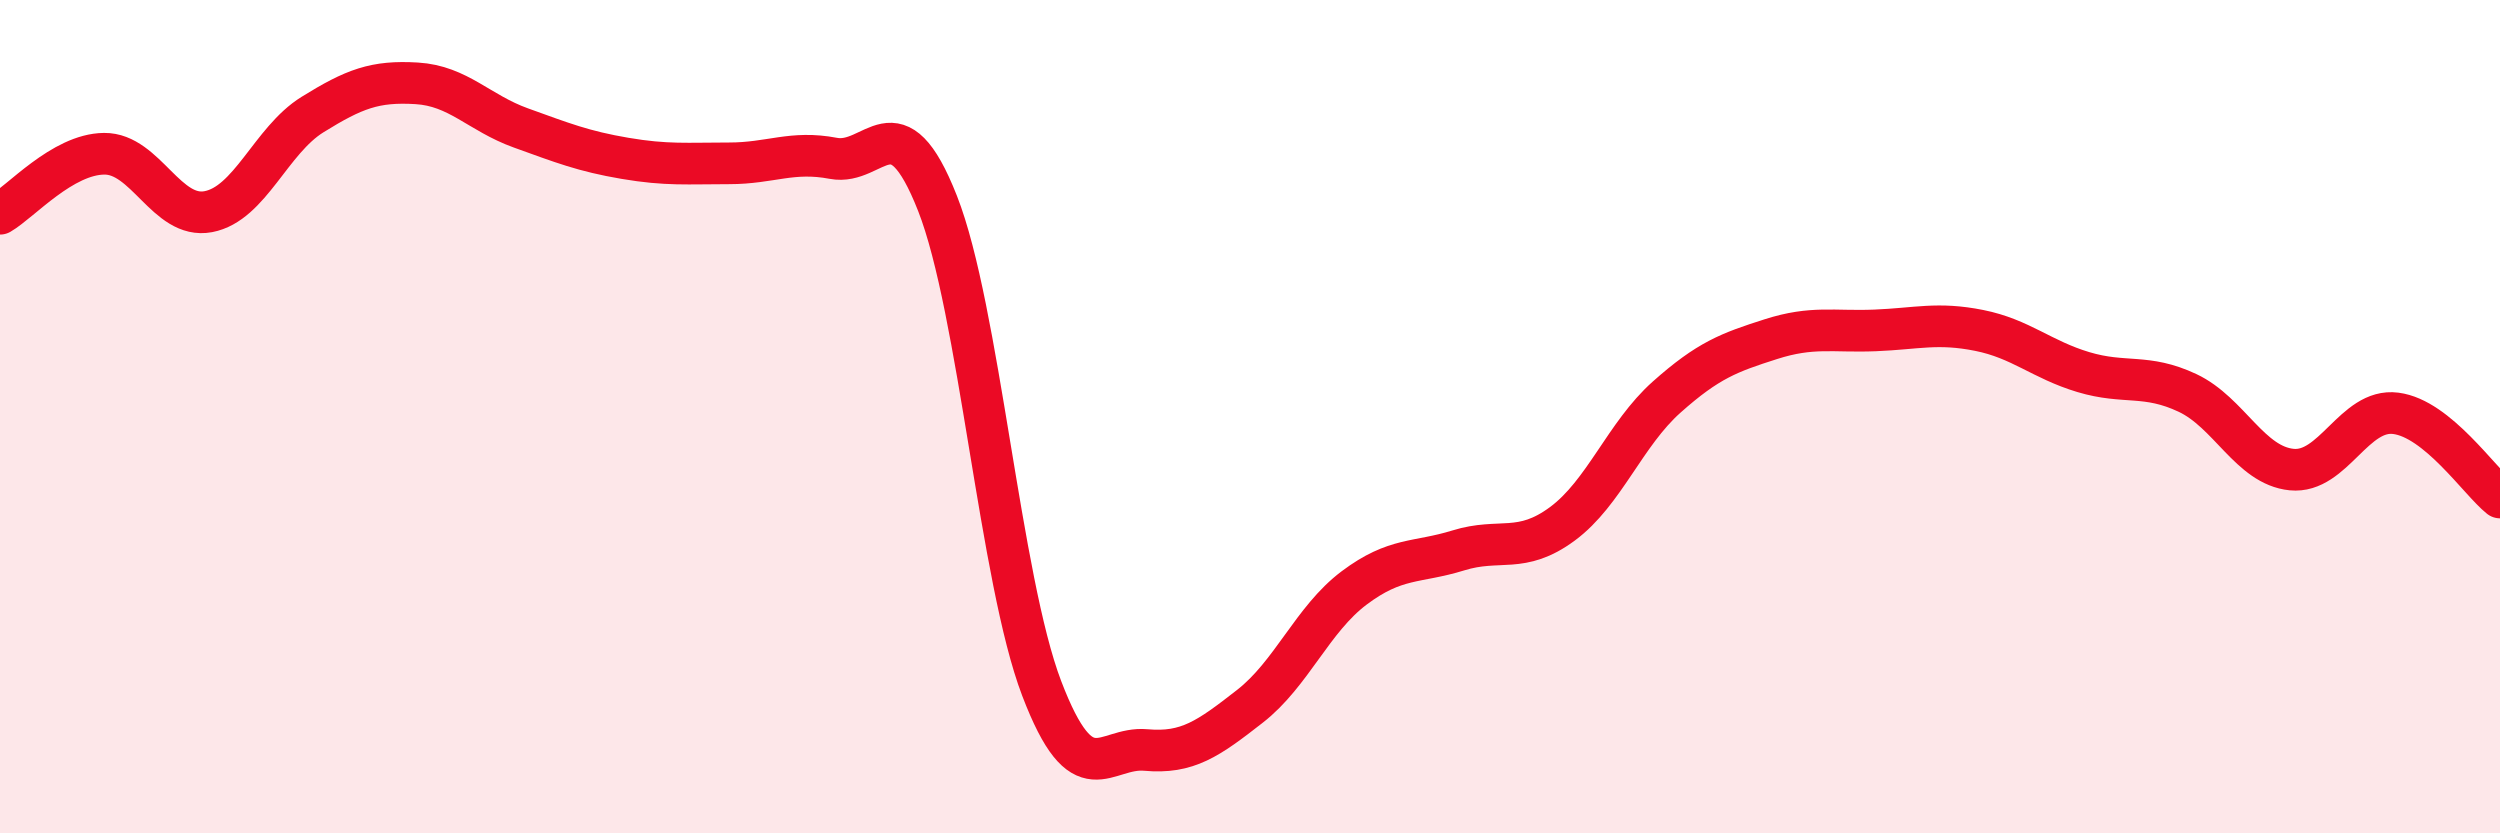
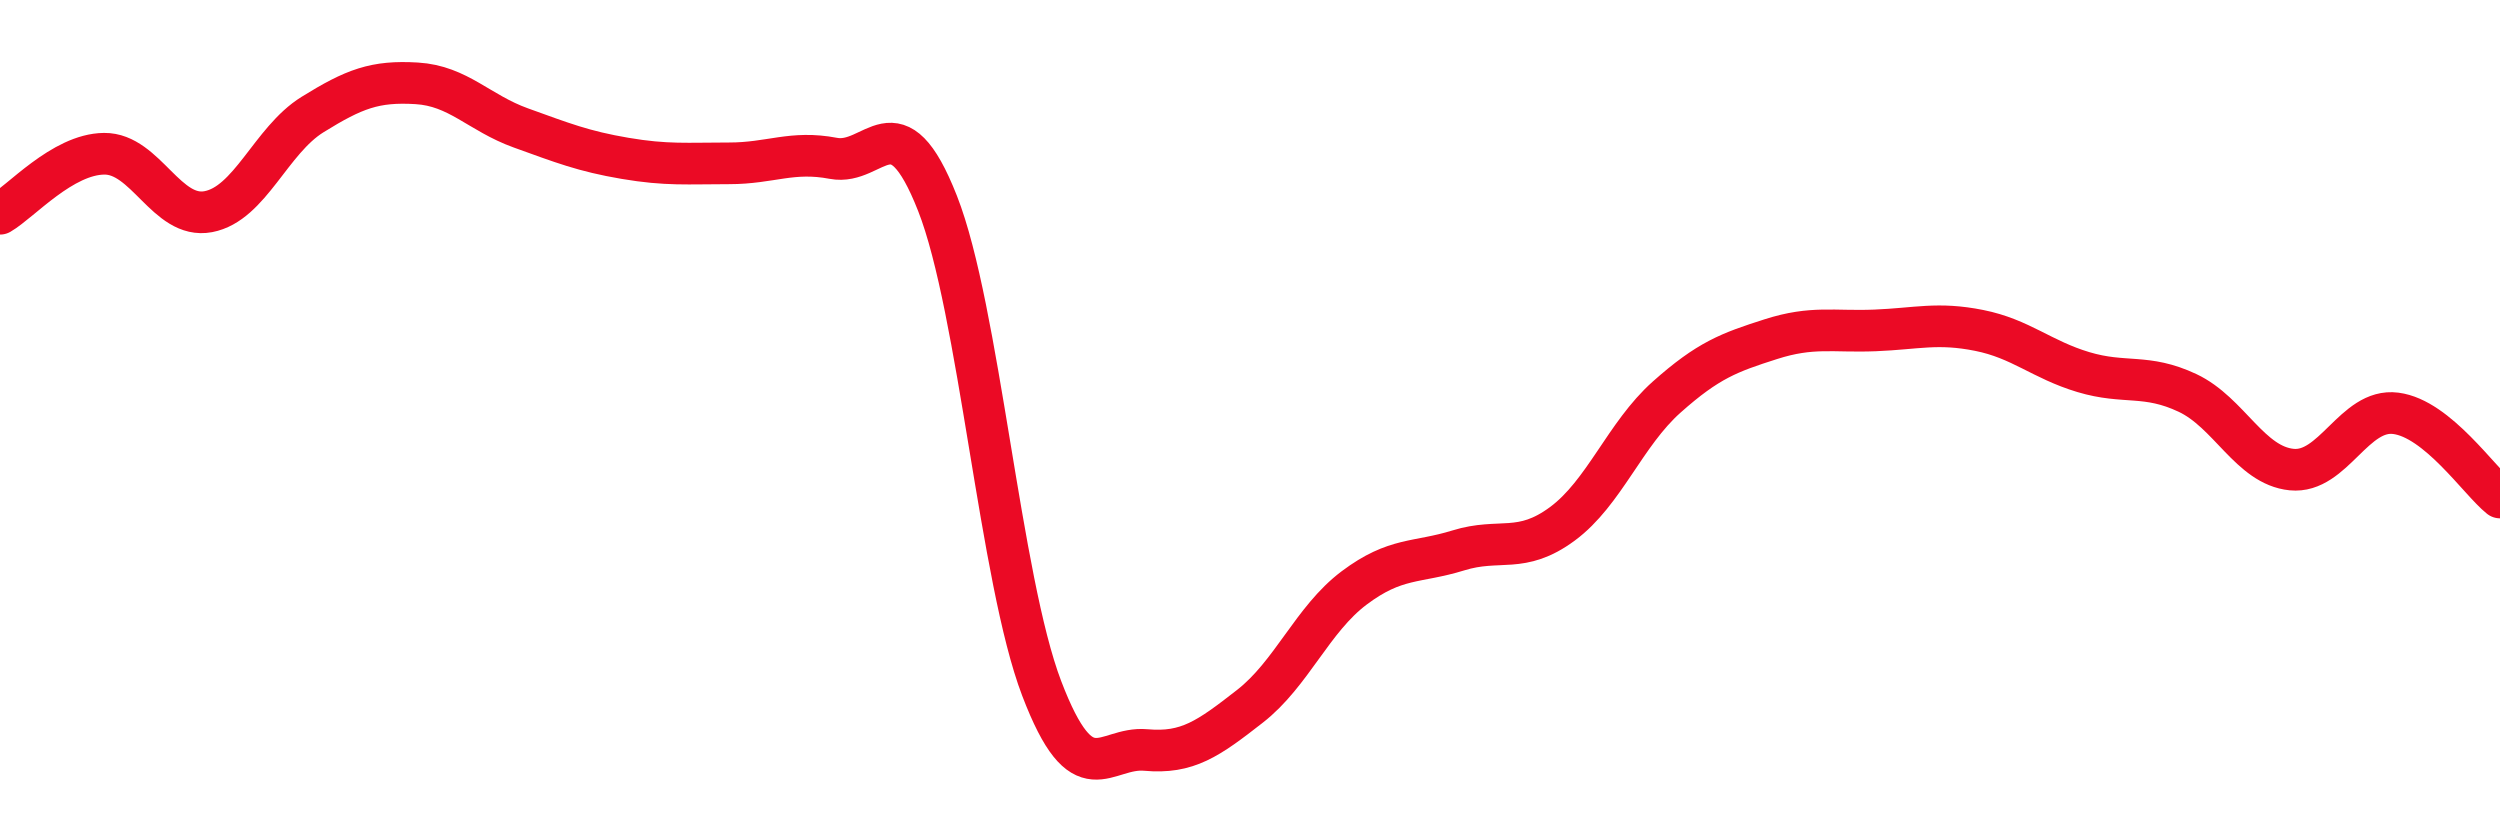
<svg xmlns="http://www.w3.org/2000/svg" width="60" height="20" viewBox="0 0 60 20">
-   <path d="M 0,5.13 C 0.5,4.84 1.5,3.7 2.5,3.69 C 3.5,3.68 4,5.27 5,5.08 C 6,4.89 6.5,3.37 7.5,2.75 C 8.5,2.13 9,1.94 10,2 C 11,2.06 11.5,2.71 12.5,3.07 C 13.5,3.43 14,3.63 15,3.8 C 16,3.97 16.5,3.92 17.5,3.92 C 18.5,3.92 19,3.61 20,3.8 C 21,3.99 21.5,2.34 22.5,4.88 C 23.5,7.42 24,13.9 25,16.52 C 26,19.14 26.5,17.91 27.5,18 C 28.5,18.09 29,17.73 30,16.95 C 31,16.17 31.5,14.86 32.5,14.11 C 33.5,13.36 34,13.52 35,13.21 C 36,12.9 36.5,13.31 37.5,12.57 C 38.5,11.83 39,10.42 40,9.53 C 41,8.64 41.5,8.46 42.5,8.14 C 43.5,7.82 44,7.97 45,7.93 C 46,7.89 46.5,7.73 47.5,7.93 C 48.5,8.13 49,8.63 50,8.93 C 51,9.23 51.5,8.96 52.5,9.43 C 53.5,9.9 54,11.17 55,11.27 C 56,11.37 56.5,9.79 57.5,9.92 C 58.5,10.05 59.5,11.54 60,11.94L60 20L0 20Z" fill="#EB0A25" opacity="0.1" stroke-linecap="round" stroke-linejoin="round" />
  <path d="M 0,5.13 C 0.5,4.84 1.5,3.7 2.5,3.69 C 3.5,3.68 4,5.27 5,5.08 C 6,4.89 6.5,3.37 7.5,2.75 C 8.5,2.13 9,1.94 10,2 C 11,2.06 11.5,2.71 12.5,3.07 C 13.5,3.43 14,3.63 15,3.8 C 16,3.97 16.5,3.92 17.5,3.92 C 18.5,3.92 19,3.61 20,3.8 C 21,3.99 21.5,2.34 22.5,4.88 C 23.5,7.42 24,13.9 25,16.52 C 26,19.14 26.5,17.91 27.5,18 C 28.5,18.09 29,17.73 30,16.95 C 31,16.17 31.5,14.86 32.5,14.11 C 33.5,13.36 34,13.52 35,13.21 C 36,12.9 36.5,13.31 37.5,12.57 C 38.5,11.83 39,10.42 40,9.53 C 41,8.64 41.5,8.46 42.5,8.14 C 43.5,7.82 44,7.97 45,7.93 C 46,7.89 46.5,7.73 47.5,7.93 C 48.5,8.13 49,8.63 50,8.93 C 51,9.23 51.5,8.96 52.5,9.43 C 53.5,9.9 54,11.17 55,11.27 C 56,11.37 56.5,9.79 57.5,9.92 C 58.5,10.05 59.5,11.54 60,11.94" stroke="#EB0A25" stroke-width="1" fill="none" stroke-linecap="round" stroke-linejoin="round" />
</svg>